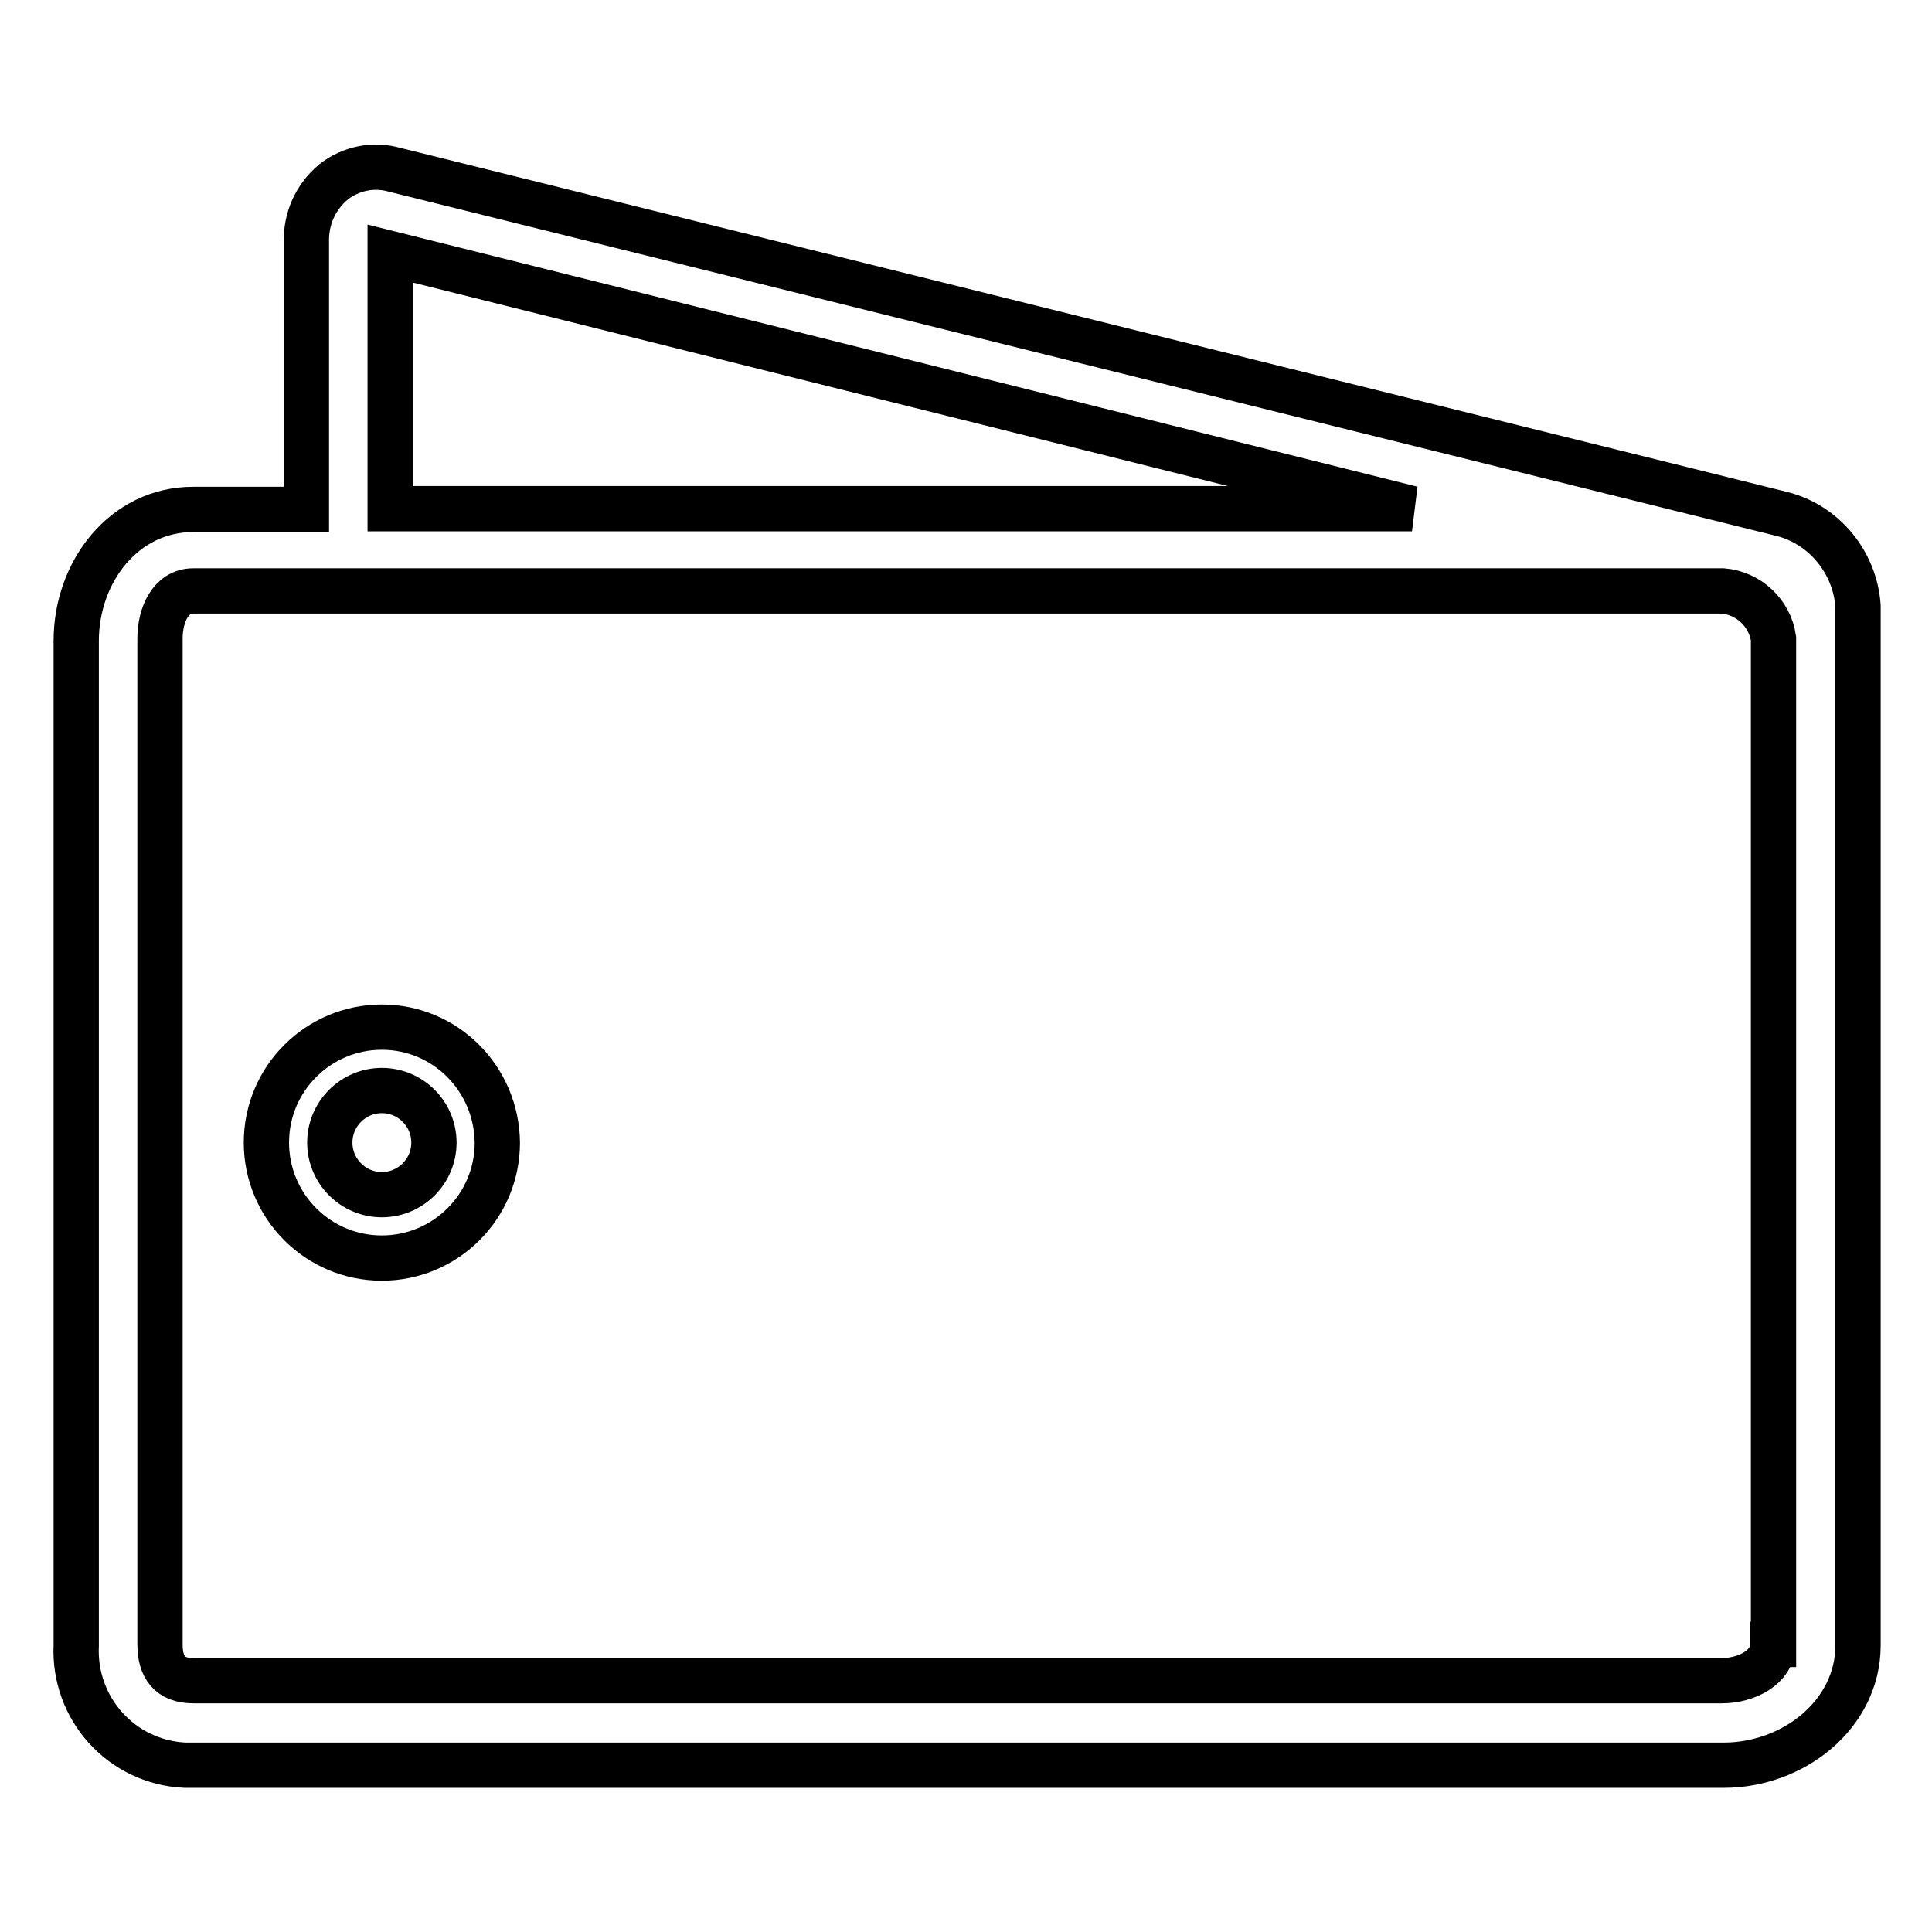
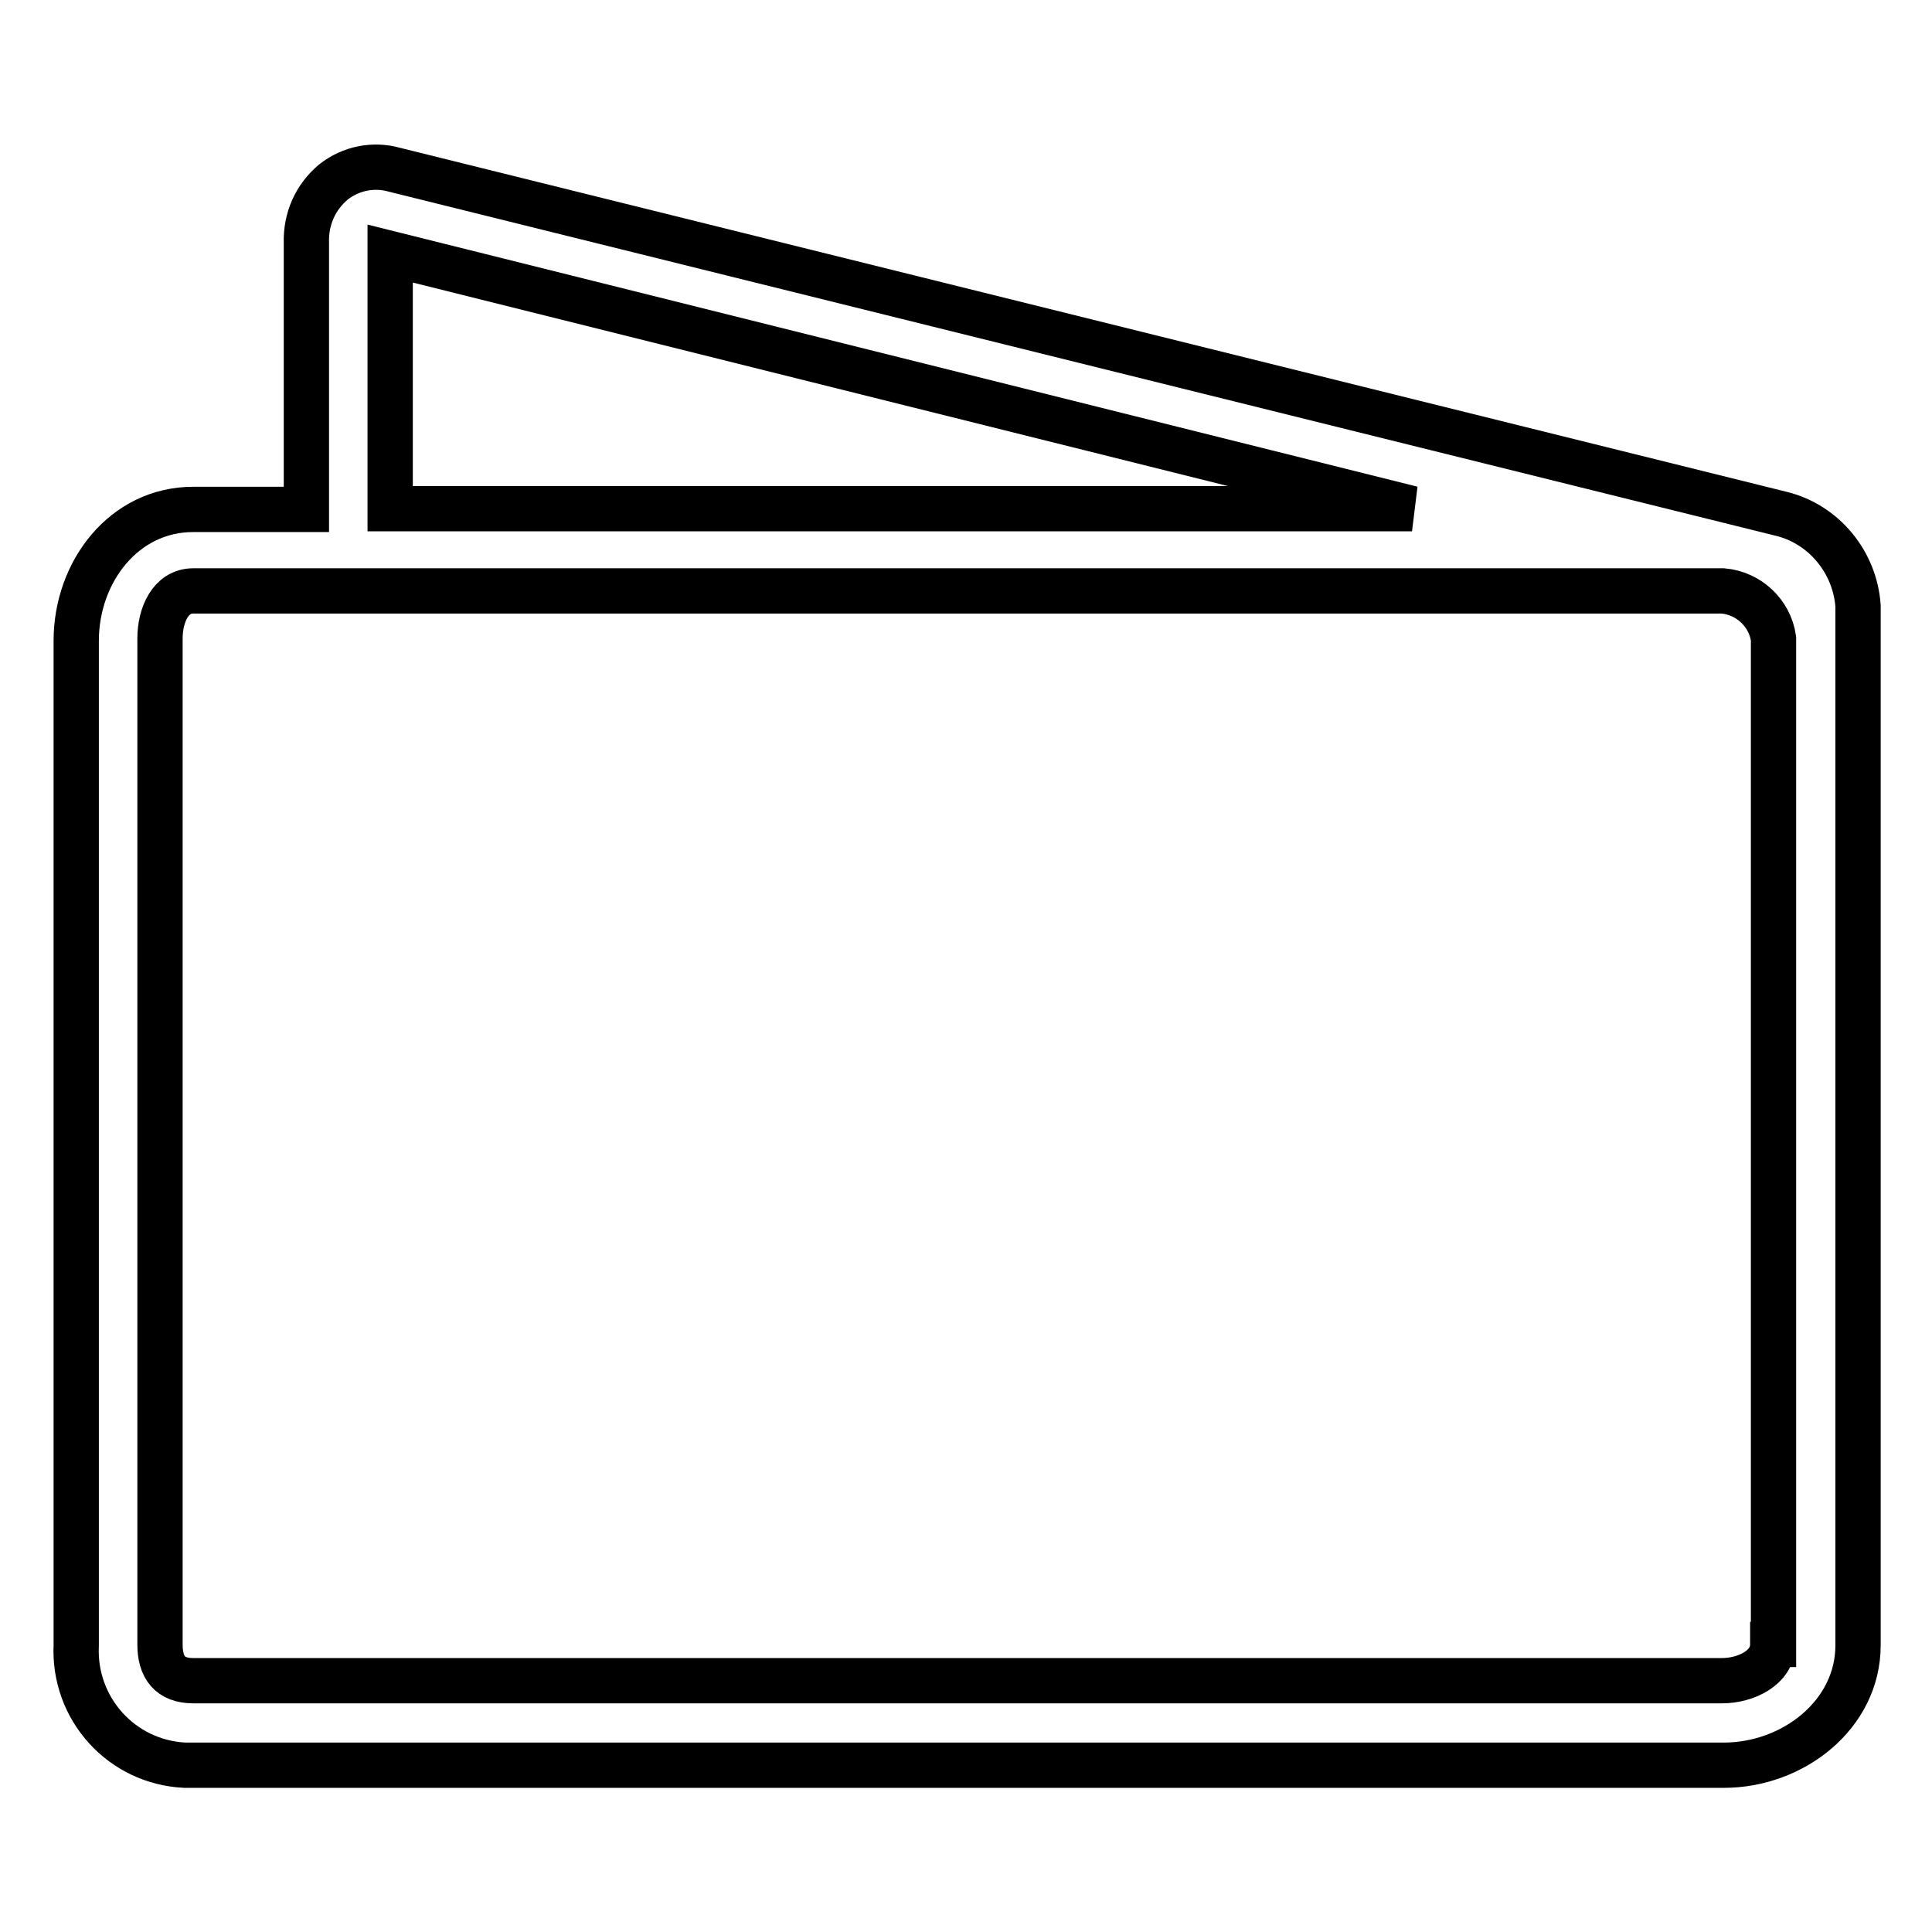
<svg xmlns="http://www.w3.org/2000/svg" version="1.1" x="0px" y="0px" viewBox="0 0 256 256" enable-background="new 0 0 256 256" xml:space="preserve">
  <g>
    <path stroke-width="6" fill-opacity="0" stroke="#000000" d="M236.1,68.1L52.3,22.5c-2.8-0.8-5.8-0.2-8.1,1.6c-2.4,2-3.7,4.9-3.6,8.1v35.3h-15 c-9.2,0-15.5,8.3-15.5,17.4V218c-0.4,8.4,6,15.5,14.4,15.9c0.4,0,0.8,0,1.2,0h202.7c9.2,0,17.8-6.7,17.8-15.9V80.3 C245.8,74.5,241.7,69.5,236.1,68.1L236.1,68.1z M51.7,33.6l135.4,33.8H51.7V33.6z M234.9,217.9c0,3.1-3.6,4.8-6.7,4.8H25.6 c-3.1,0-4.4-1.8-4.4-4.8V84.6c0-3.1,1.4-6.3,4.4-6.3h202.7c3.4,0.3,6.2,2.9,6.7,6.3V217.9z" />
-     <path stroke-width="6" fill-opacity="0" stroke="#000000" d="M50.6,136.1c-8.4,0-15.3,6.8-15.3,15.3c0,8.4,6.8,15.3,15.3,15.3c8.4,0,15.3-6.8,15.3-15.3 C65.8,142.9,59,136.1,50.6,136.1z M50.6,158.3c-3.8,0-6.9-3.1-6.9-6.9s3.1-6.9,6.9-6.9c3.8,0,6.9,3.1,6.9,6.9 S54.4,158.3,50.6,158.3z" />
  </g>
</svg>